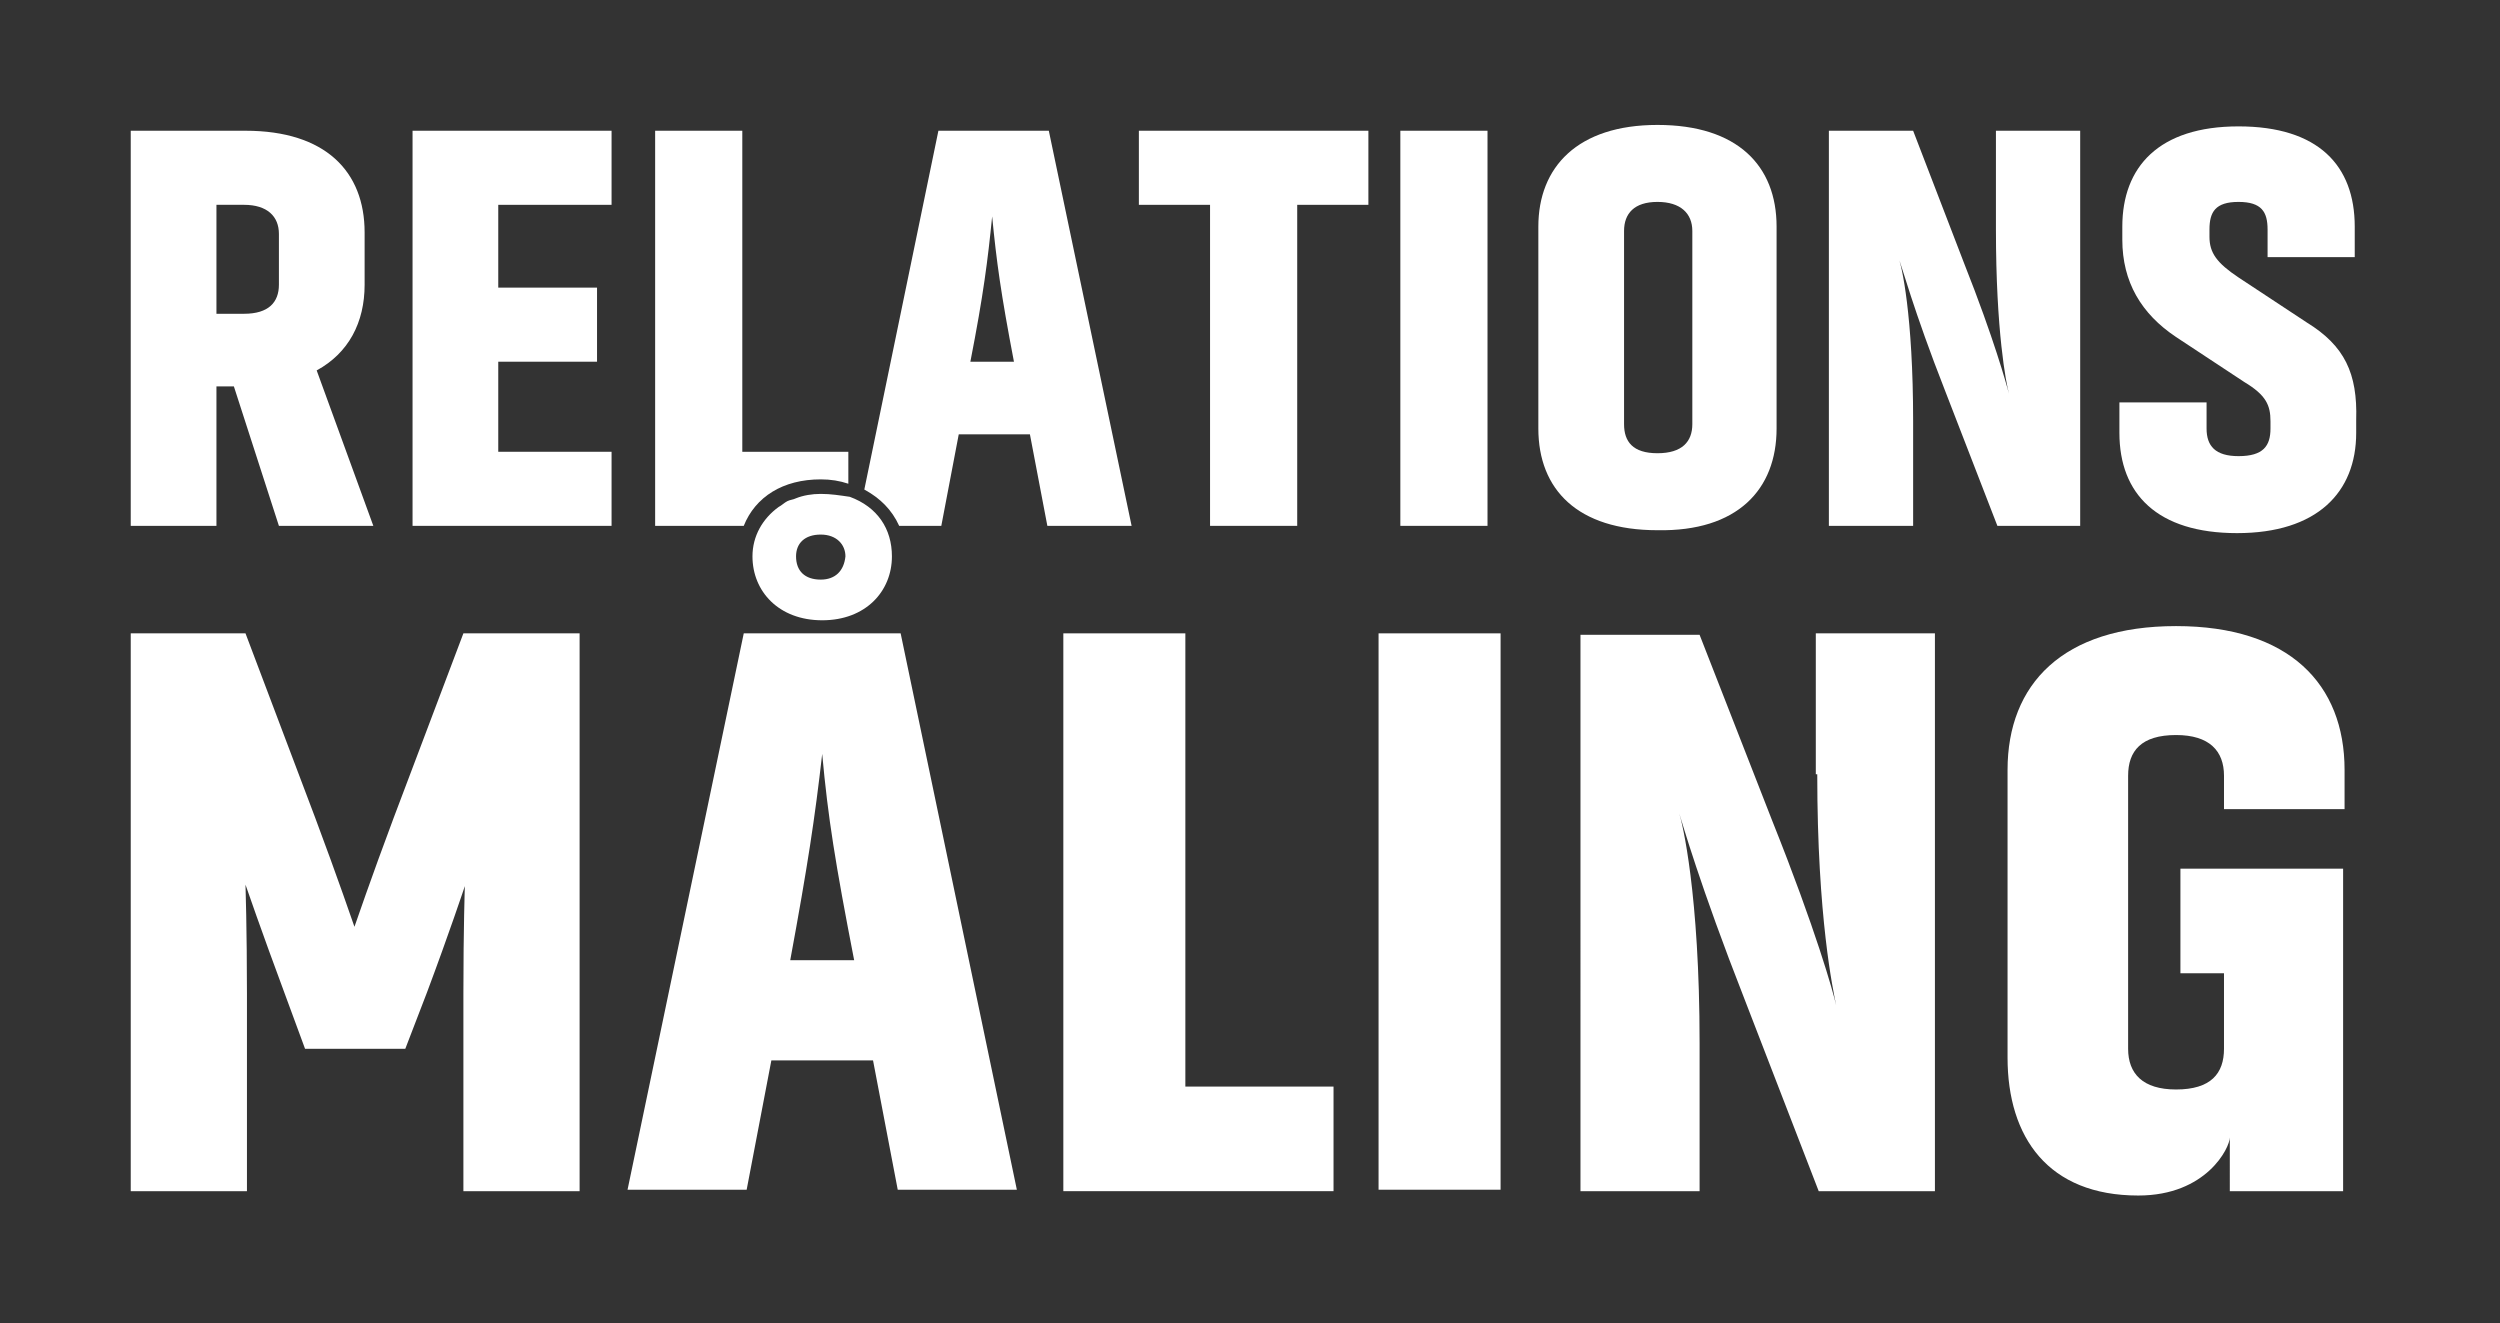
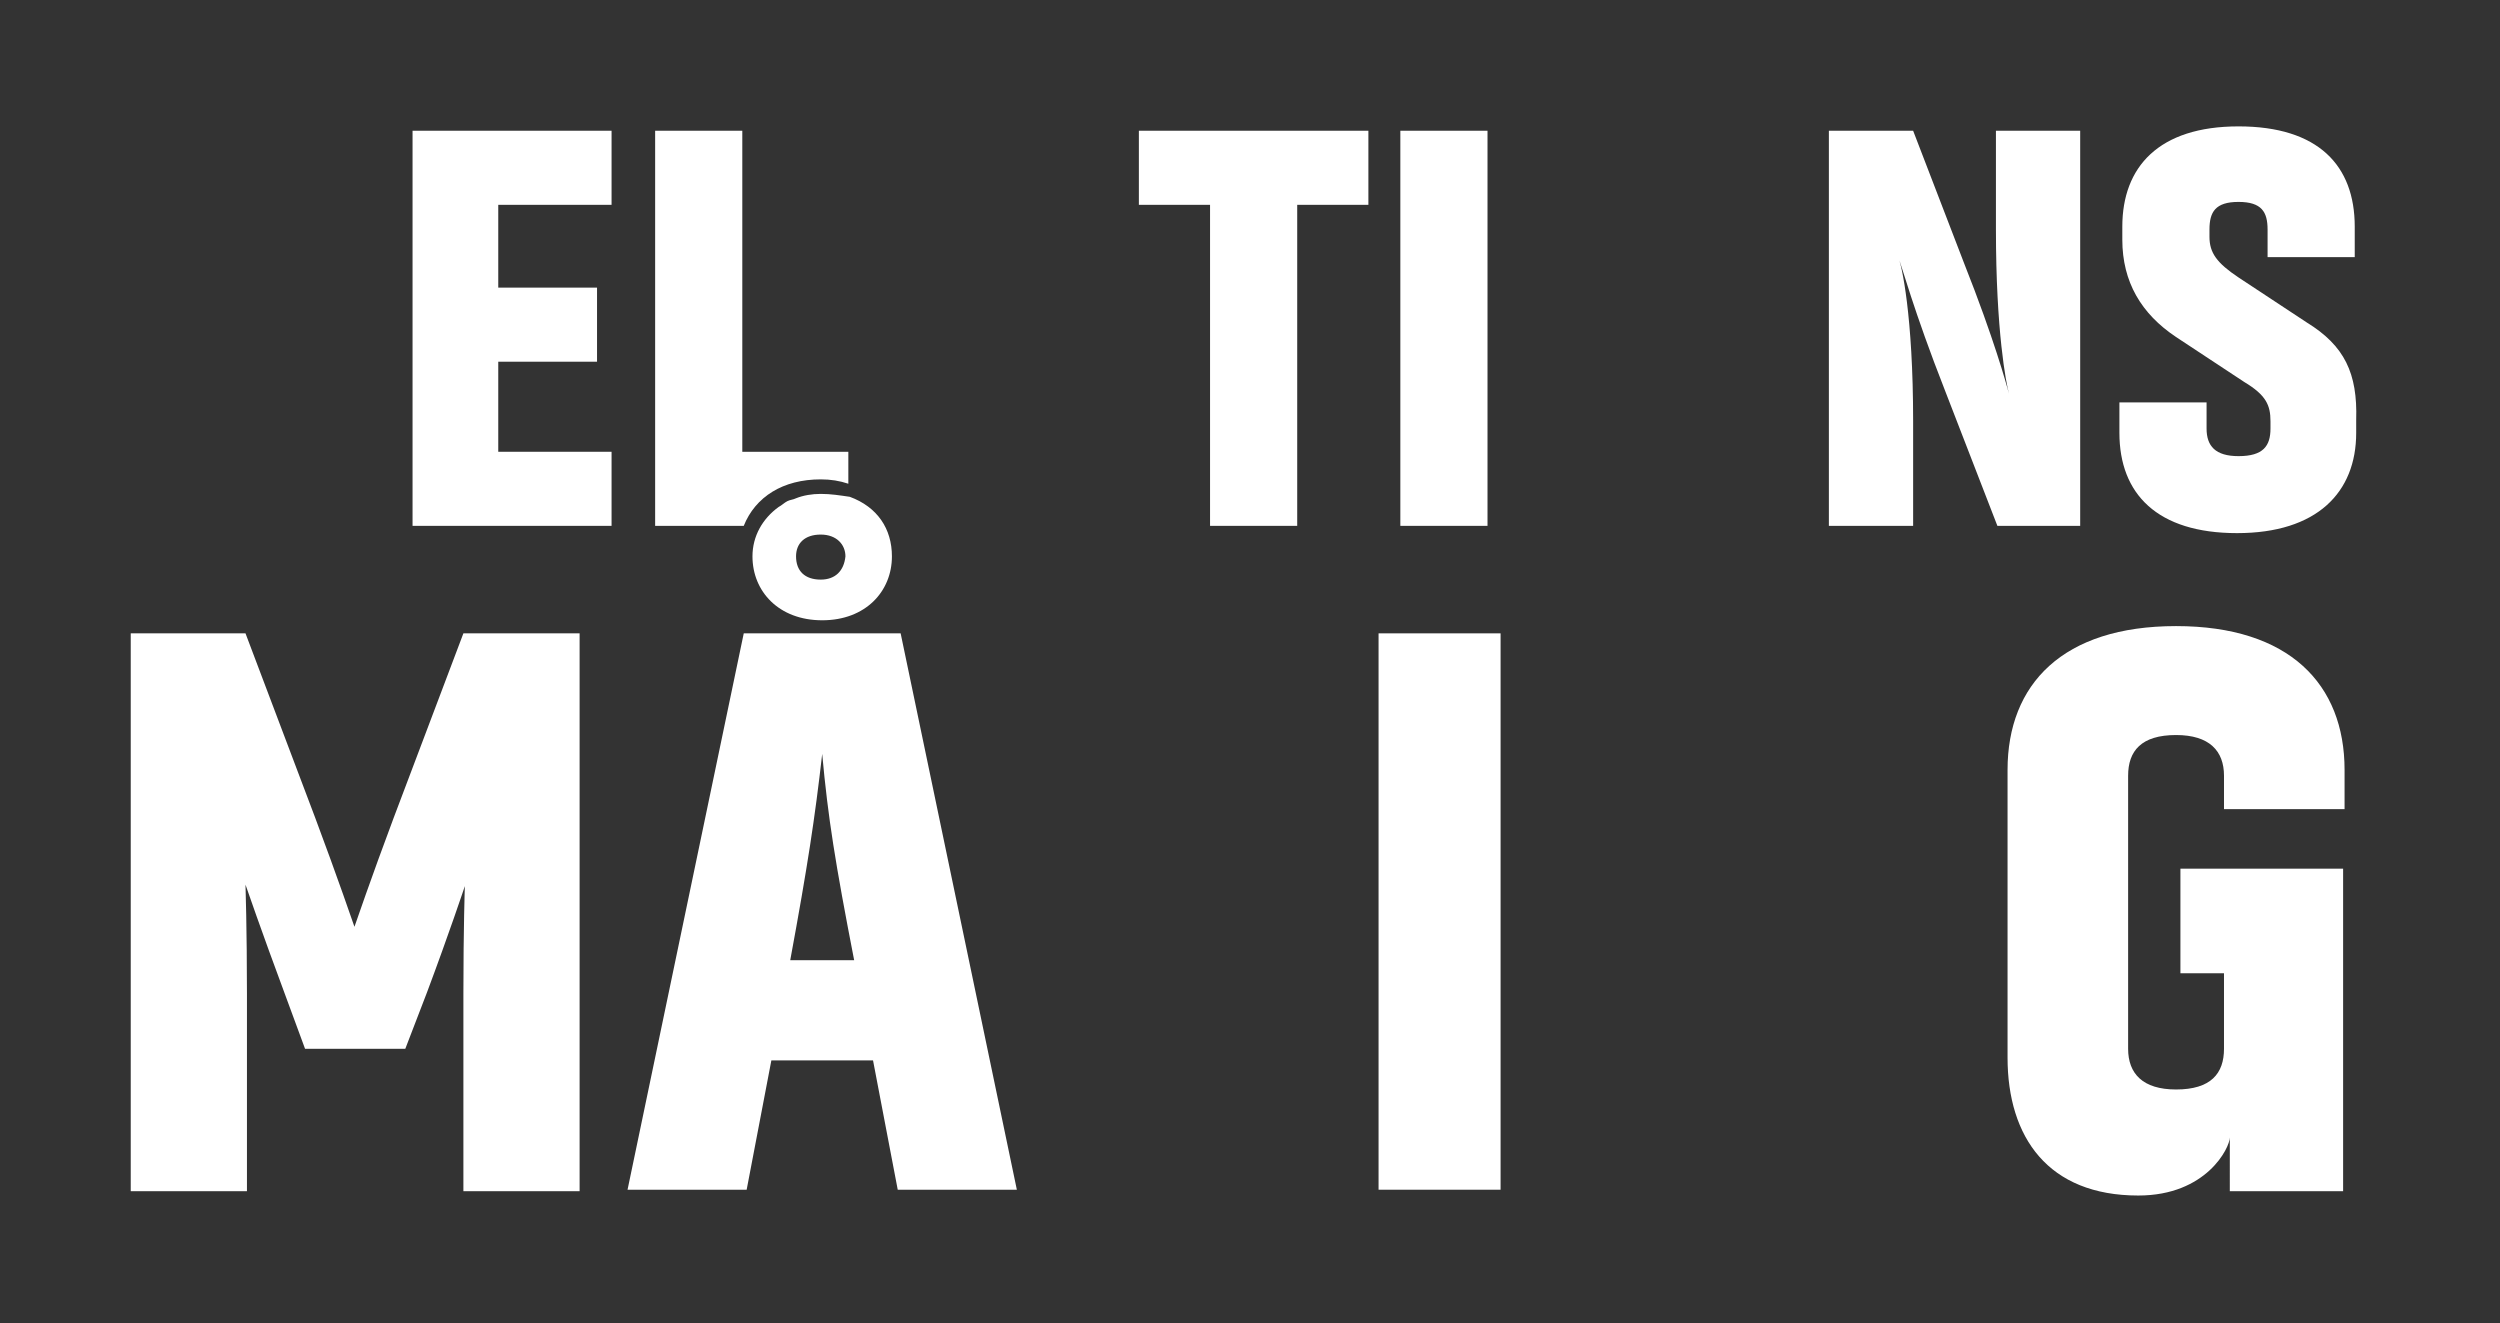
<svg xmlns="http://www.w3.org/2000/svg" version="1.0" id="Layer_1" x="0px" y="0px" viewBox="0 0 172.1 91.1" style="enable-background:new 0 0 172.1 91.1;" xml:space="preserve">
  <rect x="0" y="0" width="172.1" height="91.1" fill="#333333" stroke="none" />
  <style type="text/css">
	.st0{fill:#FFFFFF;}
	.st1{fill:url(#SVGID_1_);}
	.st2{fill:url(#SVGID_00000013876415383871870160000004835551379652562857_);}
	.st3{fill:url(#SVGID_00000019636952574160341100000010714975691651558319_);}
	.st4{fill:url(#SVGID_00000178917321003860785160000009553522804417391513_);}
	.st5{fill:url(#SVGID_00000183239632555369648140000014003916268667582117_);}
	.st6{fill:url(#SVGID_00000072269858513930945610000005026904002250198431_);}
	.st7{fill:url(#SVGID_00000103243506340537035030000011292155902679557508_);}
	.st8{fill:url(#SVGID_00000040546549998162341810000005576317933030971026_);}
	.st9{fill:url(#SVGID_00000057860419299773871750000001030407289869864067_);}
	.st10{fill:url(#SVGID_00000031179761263123606760000006975896803141872773_);}
	.st11{fill:url(#SVGID_00000086691295571618377370000003967068871491495040_);}
	.st12{fill:url(#SVGID_00000173124264778906322060000010193887497701879189_);}
	.st13{stroke:#FFFFFF;stroke-width:3;stroke-miterlimit:10;}
</style>
  <g>
    <g>
-       <path class="st0" d="M14.9,26.6h1.2l3.1,9.6h6.5l-3.9-10.7c2.2-1.2,3.3-3.3,3.3-5.9V16c0-4.2-2.7-7-8.2-7H9v27.2h5.9V26.6z     M14.9,14.1h1.9c1.6,0,2.4,0.8,2.4,2v3.5c0,1.2-0.7,2-2.4,2h-1.9V14.1z" />
-     </g>
+       </g>
    <g>
      <polygon class="st0" points="28.4,36.2 42.1,36.2 42.1,31.1 34.3,31.1 34.3,24.9 41.1,24.9 41.1,19.8 34.3,19.8 34.3,14.1     42.1,14.1 42.1,9 28.4,9   " />
    </g>
    <g>
      <polygon class="st0" points="78.4,14.1 83.3,14.1 83.3,36.2 89.3,36.2 89.3,14.1 94.2,14.1 94.2,9 78.4,9   " />
    </g>
    <g>
      <rect x="96.4" y="9" class="st0" width="6" height="27.2" />
    </g>
    <g>
-       <path class="st0" d="M122.3,29.5V15.6c0-4.2-2.7-7-8.2-7c-5.5,0-8.2,2.9-8.2,7v13.9c0,4.2,2.7,7,8.2,7    C119.6,36.6,122.3,33.7,122.3,29.5z M111.8,29.2V15.9c0-1.2,0.7-2,2.3-2c1.6,0,2.4,0.8,2.4,2v13.3c0,1.2-0.7,2-2.4,2    C112.4,31.2,111.8,30.4,111.8,29.2z" />
-     </g>
+       </g>
    <g>
      <path class="st0" d="M143.2,9h-5.8v6.8c0,7,0.7,10.6,0.9,11.3c-0.2-0.7-1-3.7-3.1-9L131.7,9h-5.8v27.2h5.8v-7.2    c0-7.3-0.8-10.8-1-11.2c0.2,0.4,1,3.5,3.2,9.1l3.6,9.3h5.7V9z" />
    </g>
    <g>
      <path class="st0" d="M158.8,22.2l-4.7-3.1c-1.5-1-2-1.7-2-2.8v-0.5c0-1.2,0.4-1.9,2-1.9c1.6,0,2,0.7,2,1.9v1.9h6v-2.1    c0-4.2-2.5-6.9-8-6.9c-5.5,0-8,2.8-8,6.9v0.9c0,2.9,1.3,5.1,3.7,6.7l4.7,3.1c1.5,0.9,1.8,1.6,1.8,2.7v0.5c0,1.2-0.5,1.9-2.2,1.9    c-1.6,0-2.2-0.7-2.2-1.9v-1.8h-6v2.1c0,4.2,2.6,6.9,8.1,6.9c5.5,0,8.2-2.8,8.2-6.9v-0.9C162.3,25.7,161.4,23.8,158.8,22.2z" />
    </g>
    <g>
      <path class="st0" d="M27.1,56.3c-1.5,4-2.7,7.5-2.7,7.5s-1.2-3.5-2.7-7.5l-4.8-12.7H9V82h8V68.4c0-4.4-0.1-7.5-0.1-7.5    s1.1,3.2,2.7,7.5l1.4,3.8h6.9l1.5-3.9C30.9,64.3,32,61,32,61s-0.1,2.9-0.1,7.4V82h8V43.6h-8L27.1,56.3z" />
    </g>
    <g>
      <path class="st0" d="M51.2,43.6l-8,38.3h8.2l1.7-8.9h7l1.7,8.9h8.2l-8-38.3H51.2z M54.4,66.1c1.2-6.5,1.7-9.8,2.2-14.2    c0.4,4.4,0.9,7.5,2.2,14.2H54.4z" />
    </g>
    <g>
      <path class="st0" d="M56.5,33c0.7,0,1.3,0.1,1.9,0.3v-2.2h-7.3V9h-6v27.2h6.1C52,34.2,53.9,33,56.5,33z" />
    </g>
    <g>
-       <path class="st0" d="M72.2,9h-7.6l-5.1,24.7c1.1,0.6,1.9,1.4,2.4,2.5h2.9l1.2-6.3h4.9l1.2,6.3h5.8L72.2,9z M66.8,24.9    c0.9-4.6,1.2-7,1.5-10c0.3,3.1,0.6,5.3,1.5,10H66.8z" />
-     </g>
+       </g>
    <g>
      <path class="st0" d="M56.5,34c-0.6,0-1.2,0.1-1.7,0.3c-0.2,0.1-0.4,0.1-0.6,0.2c-0.2,0.1-0.4,0.3-0.6,0.4c-1.1,0.8-1.8,2-1.8,3.4    c0,2.4,1.8,4.4,4.8,4.4c3,0,4.8-2,4.8-4.4c0-1.9-1-3.4-2.9-4.1l0,0C57.8,34.1,57.2,34,56.5,34z M56.5,39.9c-1.1,0-1.7-0.6-1.7-1.6    c0-0.9,0.6-1.5,1.7-1.5s1.7,0.7,1.7,1.5C58.1,39.3,57.5,39.9,56.5,39.9z" />
    </g>
    <g>
-       <polygon class="st0" points="81.6,43.6 73.2,43.6 73.2,82 91.8,82 91.8,74.8 81.6,74.8   " />
-     </g>
+       </g>
    <g>
      <rect x="94.9" y="43.6" class="st0" width="8.4" height="38.3" />
    </g>
    <g>
-       <path class="st0" d="M125.1,53.3c0,9.9,1.1,14.9,1.3,15.9c-0.2-0.9-1.4-5.2-4.4-12.7l-5-12.8h-8.2V82h8.2V71.8    c0-10.3-1.2-15.2-1.4-15.8c0.2,0.6,1.4,4.9,4.5,12.8l5.1,13.2h8V43.6h-8.2V53.3z" />
-     </g>
+       </g>
    <g>
      <path class="st0" d="M149.8,43.1c-7.8,0-11.6,4-11.6,9.9v19.8c0,5.5,2.8,9.5,9,9.5c4.7,0,6.3-3.3,6.3-4V82h7.8V59.8h-11.2V67h3    v5.2c0,1.7-0.9,2.8-3.3,2.8c-2.3,0-3.3-1.1-3.3-2.8V53.4c0-1.7,0.9-2.8,3.3-2.8c2.3,0,3.3,1.1,3.3,2.8v2.3h8.3V53    C161.4,47.1,157.6,43.1,149.8,43.1z" />
    </g>
  </g>
</svg>